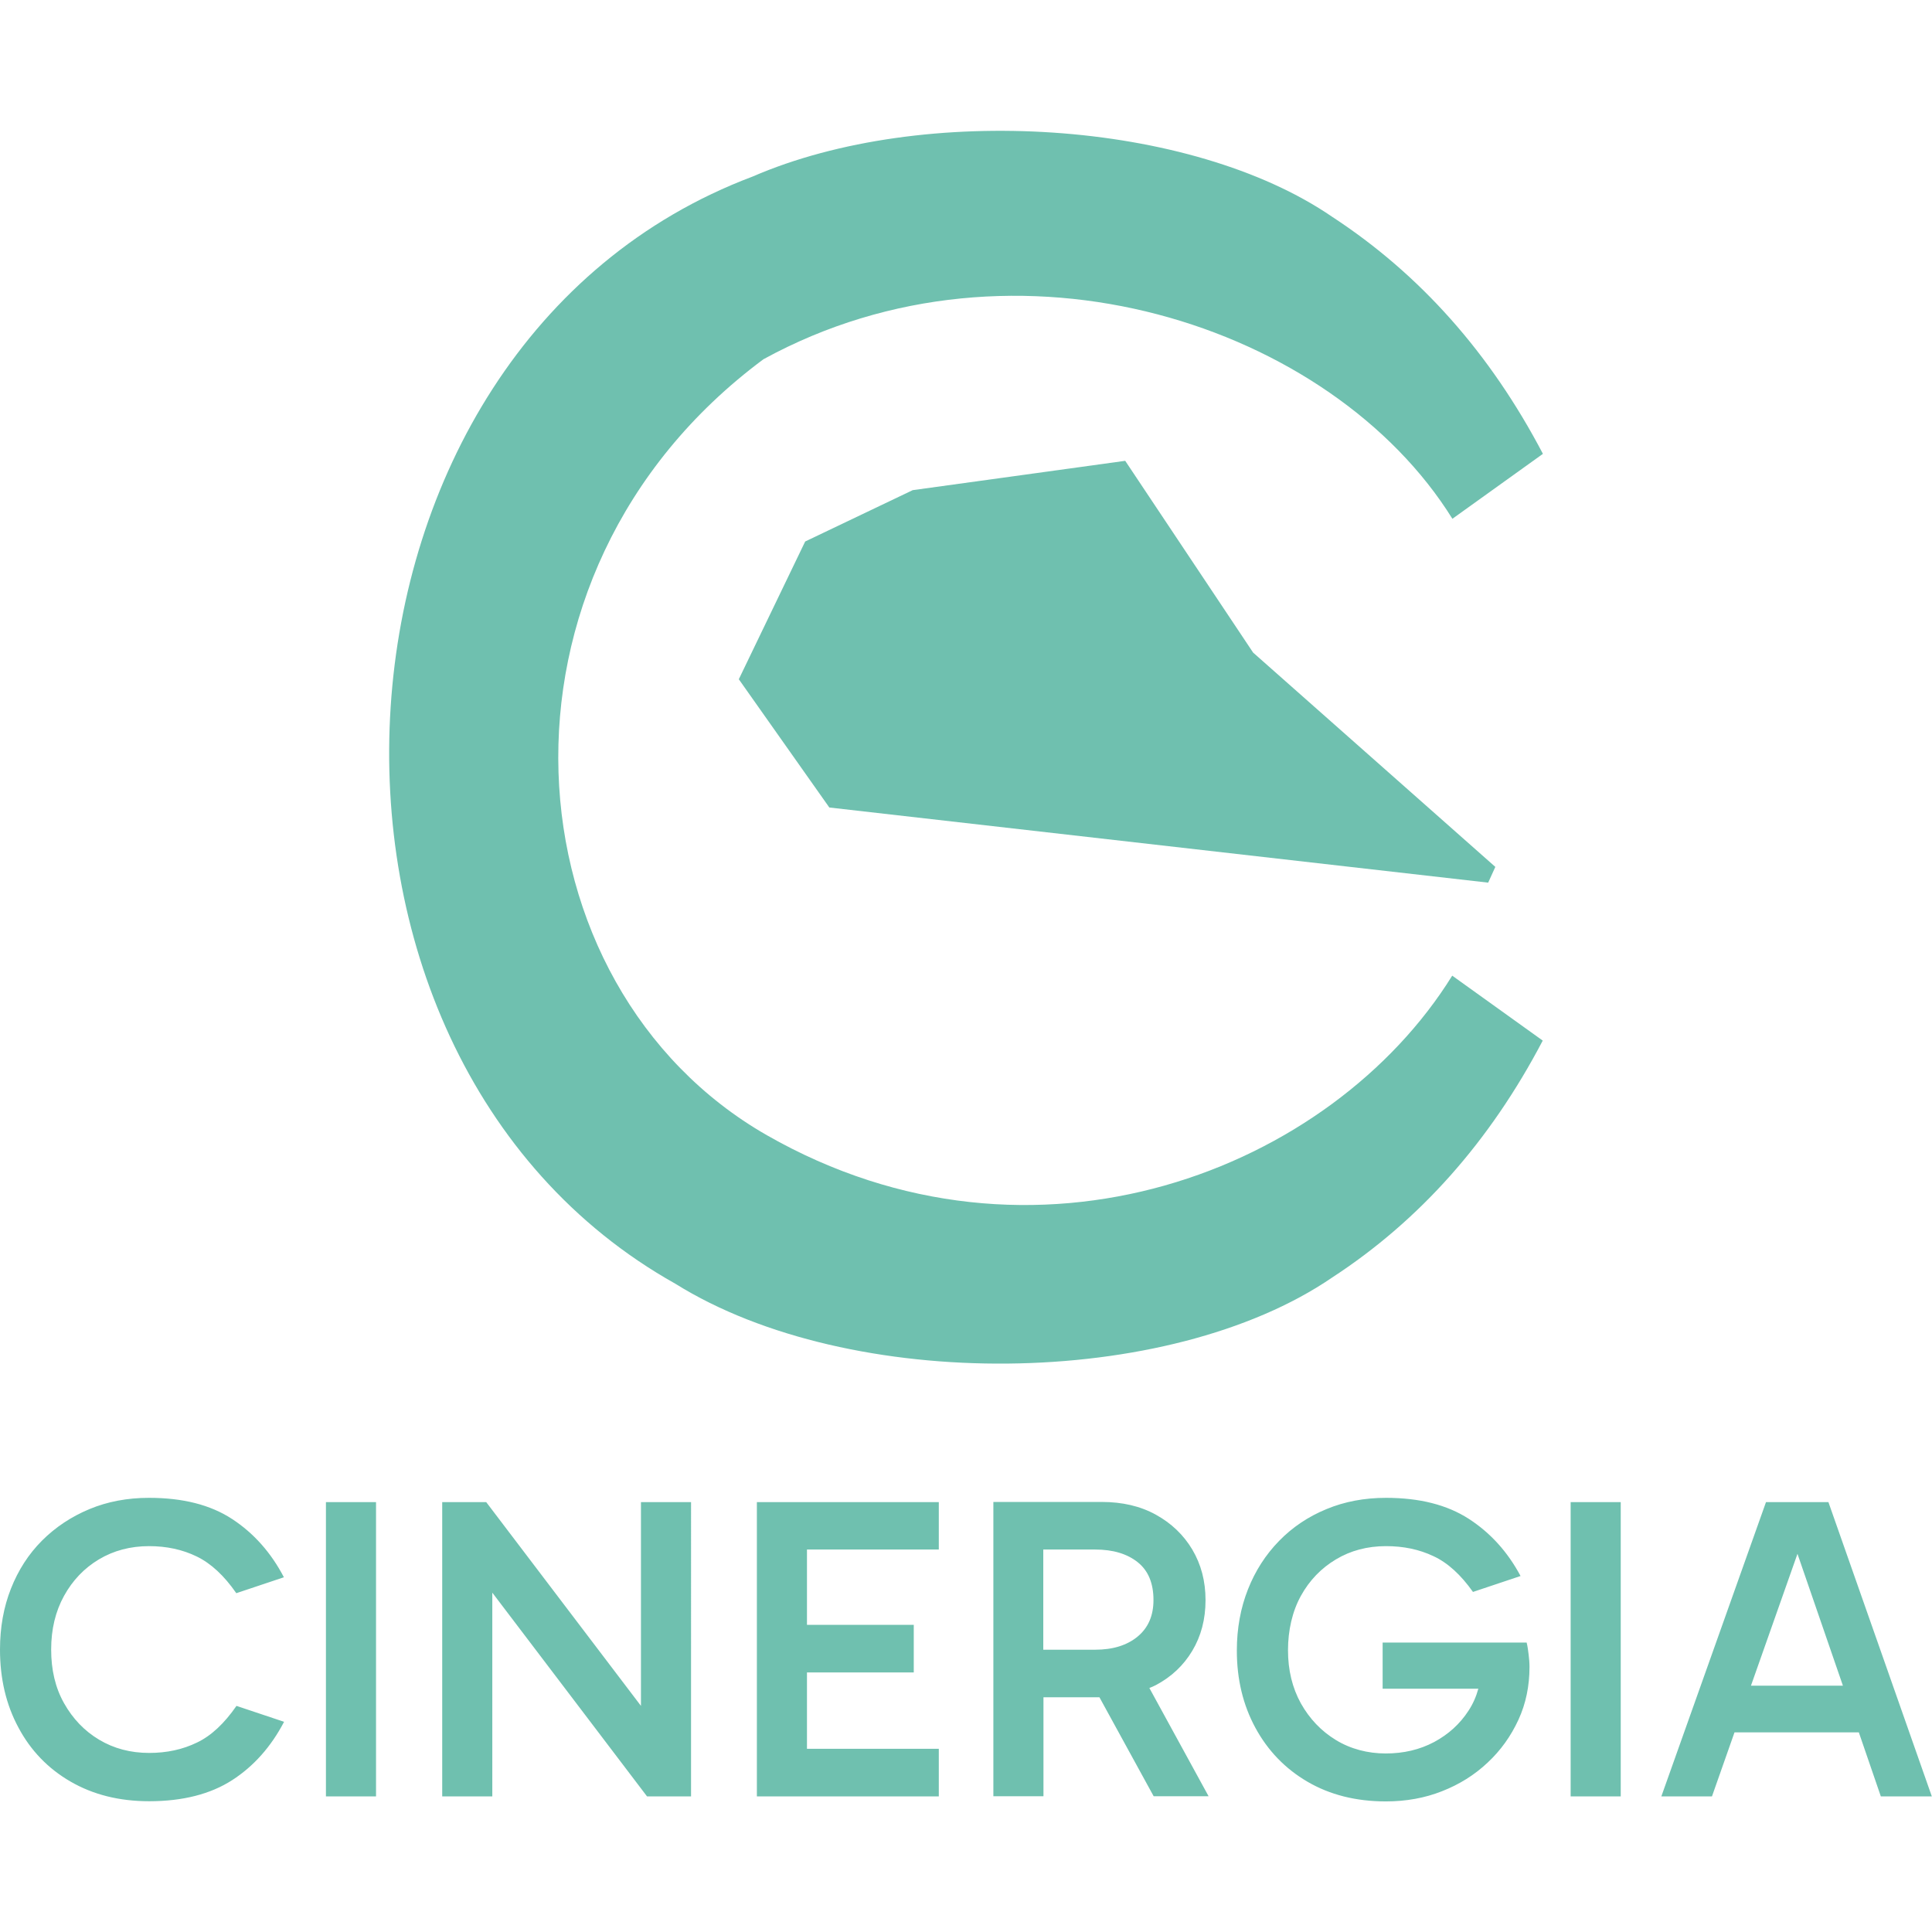
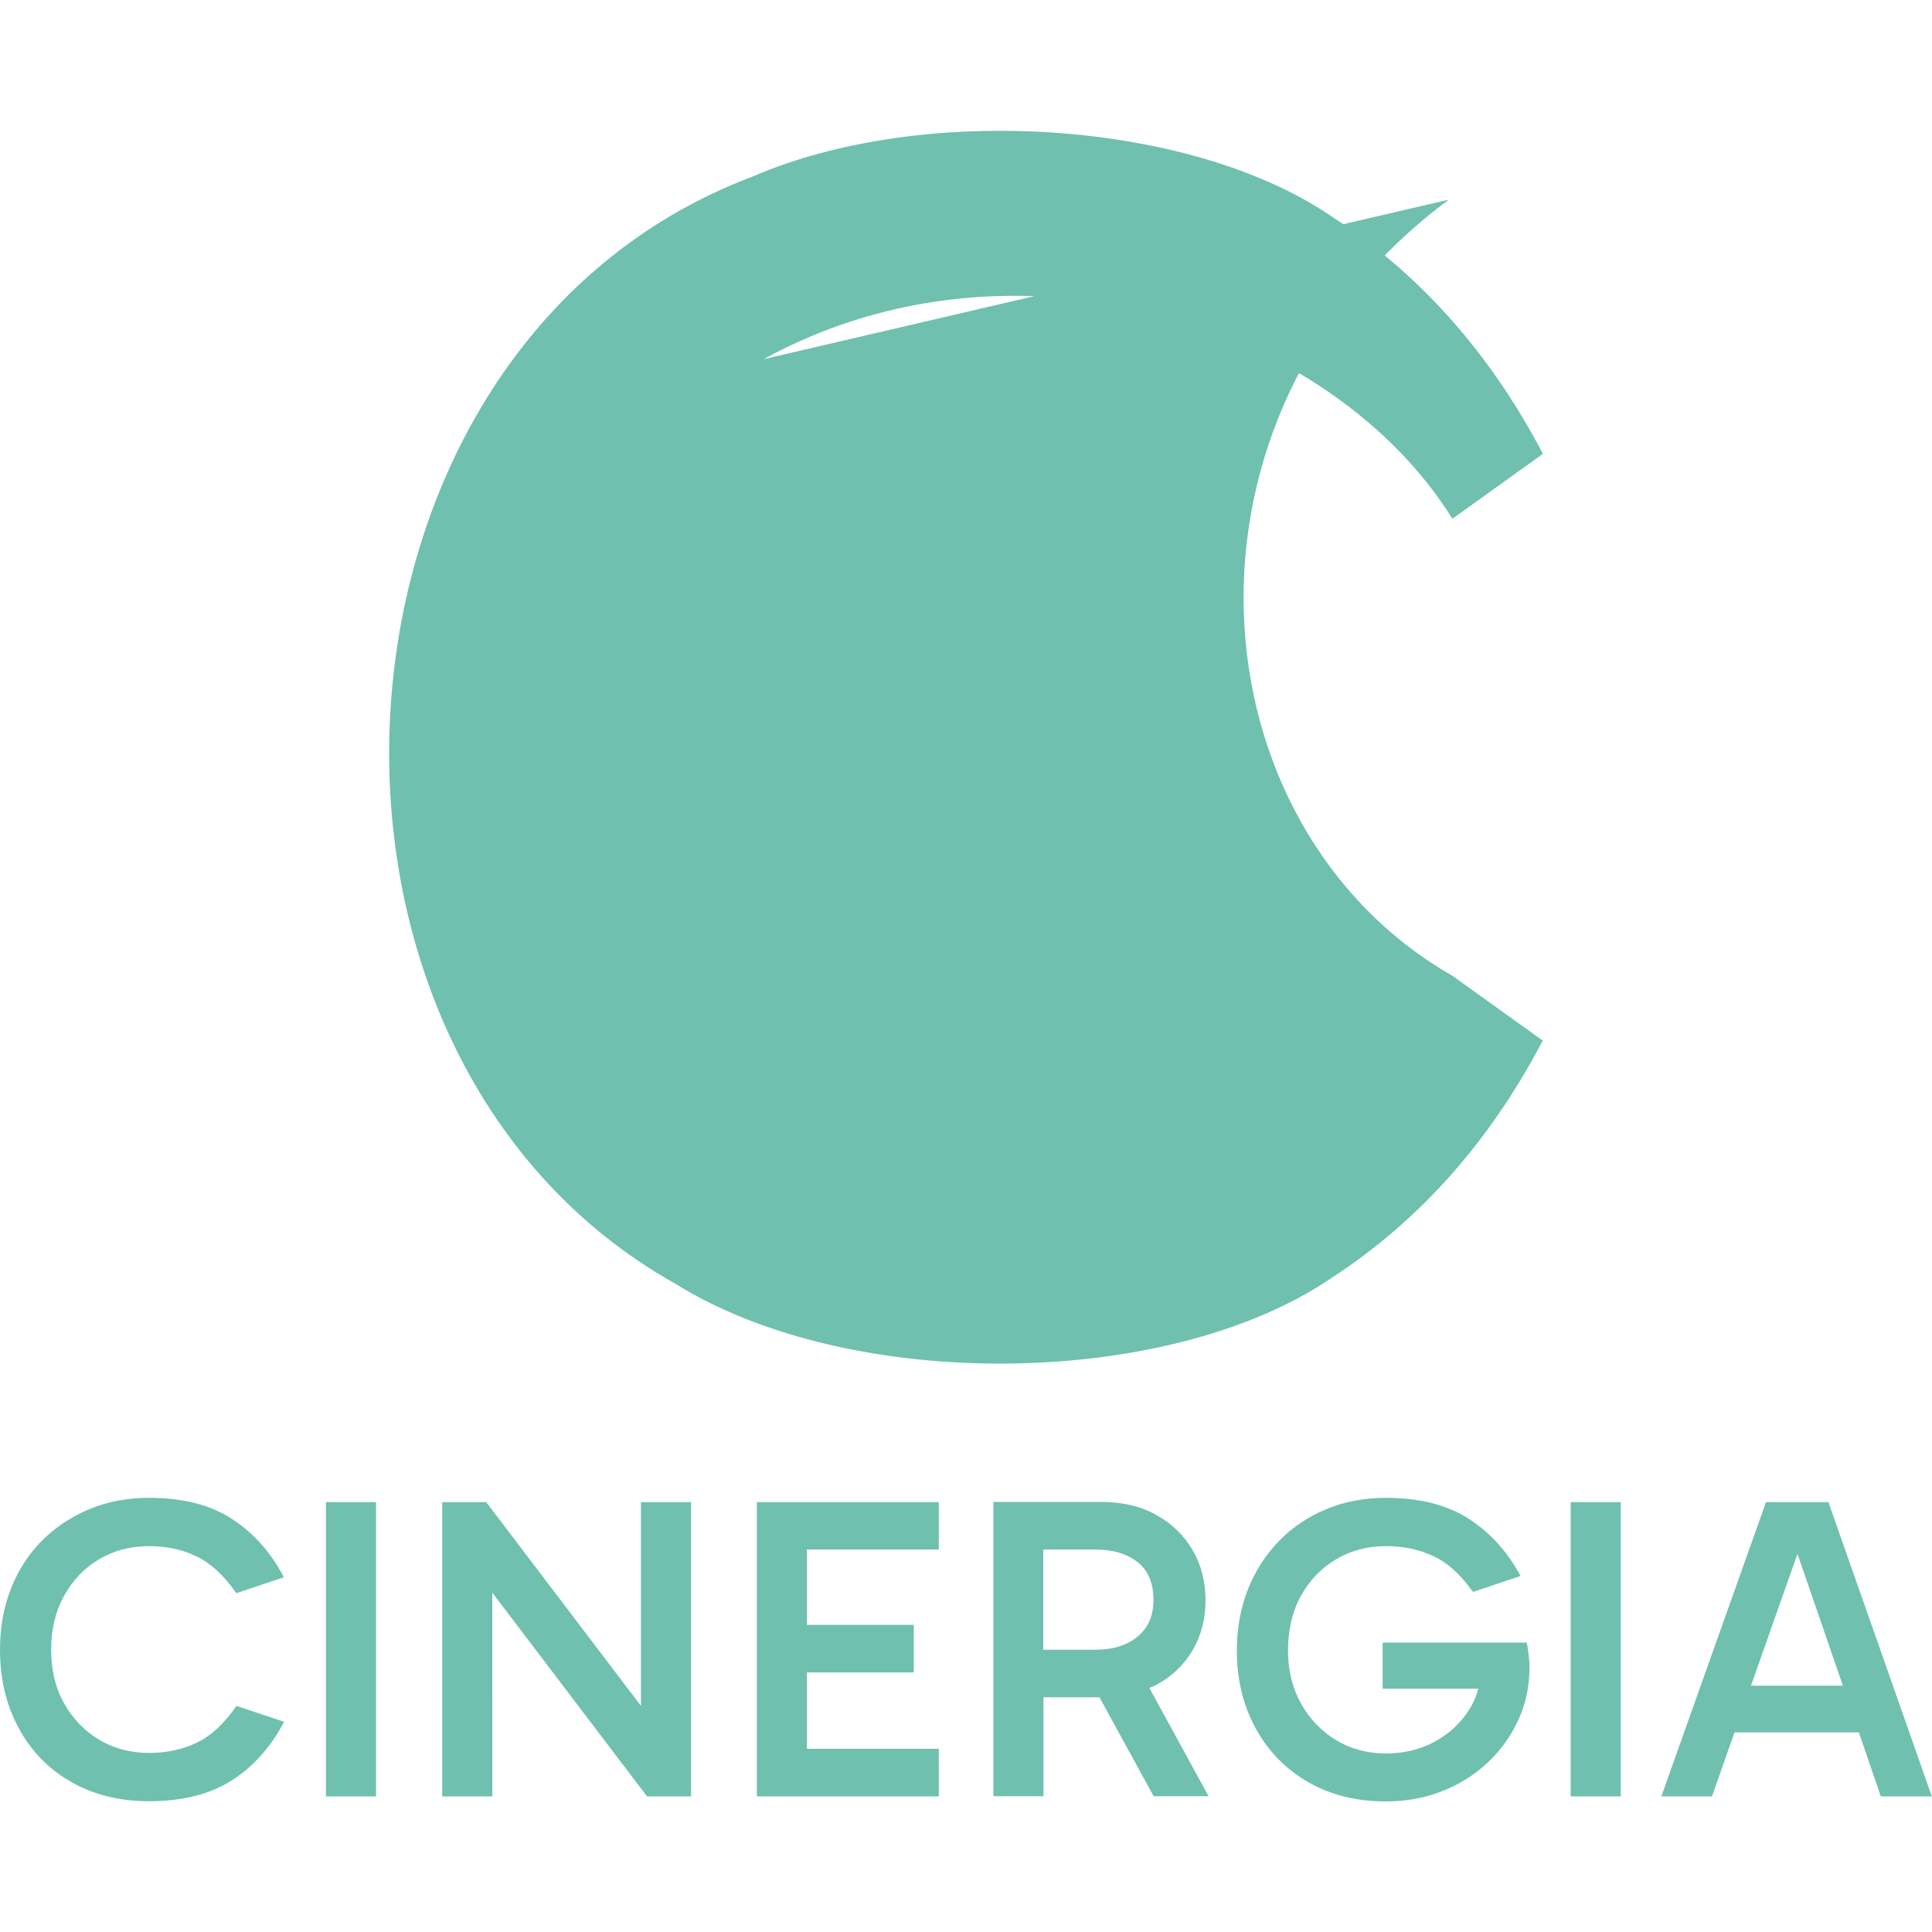
<svg xmlns="http://www.w3.org/2000/svg" version="1.1" id="prefix__Capa_1" x="0" y="0" viewBox="0 0 1080 1080" xml:space="preserve">
  <style>.prefix__st0{fill:#6fc0af}</style>
-   <path class="prefix__st0" d="M426.8 200.8c141.3-77.4 317.7-19.2 385.1 89.2l50.6-36.3c-29.5-56.3-68.7-100.4-117.8-132.5-79-54.2-228.7-63.8-324-22.5-251.2 94.6-273.9 489.5-43.2 618.9 97.9 61.1 275.6 59.1 367.1-3.4 49.1-32 88.3-76.2 117.8-132.5l-50.6-36.3C744.5 653.9 578.2 720 428.7 634.6c-145.4-83.2-164.6-313-1.9-433.8z" />
-   <path class="prefix__st0" d="M629 257.6L510.2 274l-60.1 28.7-37.1 77 50.6 71.7 368.3 42 4-8.8-135.4-119.8z" />
+   <path class="prefix__st0" d="M426.8 200.8c141.3-77.4 317.7-19.2 385.1 89.2l50.6-36.3c-29.5-56.3-68.7-100.4-117.8-132.5-79-54.2-228.7-63.8-324-22.5-251.2 94.6-273.9 489.5-43.2 618.9 97.9 61.1 275.6 59.1 367.1-3.4 49.1-32 88.3-76.2 117.8-132.5l-50.6-36.3c-145.4-83.2-164.6-313-1.9-433.8z" />
  <g>
    <path class="prefix__st0" d="M55.3 871.7c8.2-4.9 17.6-7.4 28-7.4 9.8 0 18.7 1.9 26.7 5.8s15.3 10.7 22.1 20.5l26.6-8.9c-7.2-13.8-16.9-24.7-29-32.6-12.1-7.9-27.5-11.8-46.4-11.8-12.1 0-23.2 2.1-33.3 6.3-10.1 4.2-19 10.1-26.5 17.6s-13.3 16.5-17.4 26.9C2 898.5 0 909.8 0 922.1c0 16.3 3.4 30.8 10.3 43.6 6.8 12.8 16.5 22.9 29.1 30.2 12.6 7.3 27.2 11 44 11 18.8 0 34.3-4 46.4-11.8s21.8-18.8 29-32.6l-26.6-8.9c-6.8 9.8-14.1 16.7-22.1 20.5-8 3.9-16.9 5.8-26.7 5.8-10.5 0-19.8-2.5-28-7.4s-14.7-11.7-19.6-20.4-7.2-18.7-7.2-30 2.4-21.3 7.2-30 11.3-15.5 19.5-20.4zM182.2 839.7h28v164.5h-28zM358.3 953.6l-86.5-113.9h-24.6v164.5h28V890.3l86.5 113.9h24.6V839.7h-28zM423.1 1004.2h101.7v-26.6h-73.7v-42.7h59.7v-26.6h-59.7v-42.1h73.7v-26.5H423.1zM646.1 942c8.7-4.6 15.5-11 20.4-19.2 4.9-8.2 7.4-17.6 7.4-28.3s-2.5-20-7.4-28.3c-4.9-8.2-11.7-14.7-20.4-19.5-8.7-4.8-18.8-7.1-30.2-7.1h-60.6v164.5h28v-55.3h31.3l30.3 55.3h30.7l-33.1-60.5c1.1-.4 2.4-1 3.6-1.6zm-62.9-75.8h29c10 0 17.9 2.4 23.8 7.1s8.8 11.8 8.8 21.1c0 8.7-2.9 15.5-8.8 20.4-5.9 4.9-13.8 7.4-23.8 7.4h-29v-56zM853.4 918.2h-80.5V944h53.5c-1.2 4.4-3 8.5-5.5 12.3-4.8 7.4-11.2 13.2-19.2 17.5-8.1 4.3-17.1 6.4-27.1 6.4s-19.6-2.5-27.8-7.5-14.7-11.8-19.6-20.5c-4.8-8.7-7.2-18.6-7.2-29.7s2.4-21.7 7.2-30.4 11.4-15.5 19.6-20.4c8.2-4.9 17.5-7.4 28-7.4 9.7 0 18.5 1.8 26.5 5.6 8 3.7 15.3 10.4 22.1 20L850 881c-7.2-13.5-16.9-24.2-29-32s-27.5-11.7-46.2-11.7c-12.1 0-23.2 2.1-33.3 6.3-10.2 4.2-19 10.1-26.5 17.8-7.5 7.7-13.3 16.7-17.4 27.1-4.1 10.4-6.2 21.8-6.2 34.2 0 16.1 3.5 30.5 10.4 43.2 6.9 12.7 16.6 22.8 29.1 30.1 12.5 7.3 27.1 11 43.8 11 11.3 0 21.8-1.9 31.4-5.7 9.7-3.8 18.2-9.1 25.5-16 7.3-6.8 13-14.8 17.2-23.9s6.2-19 6.2-29.6c0-2.2-.2-4.6-.5-7s-.6-4.7-1.1-6.6zM878 839.7h28v164.5h-28zM987.2 839.7l-58.5 164.5H957l12.6-35.8h69.5l12.3 35.8h28.5l-57.8-164.5h-34.9zm-8.4 102.6l26-73.7 25.4 73.7h-51.4z" />
  </g>
</svg>